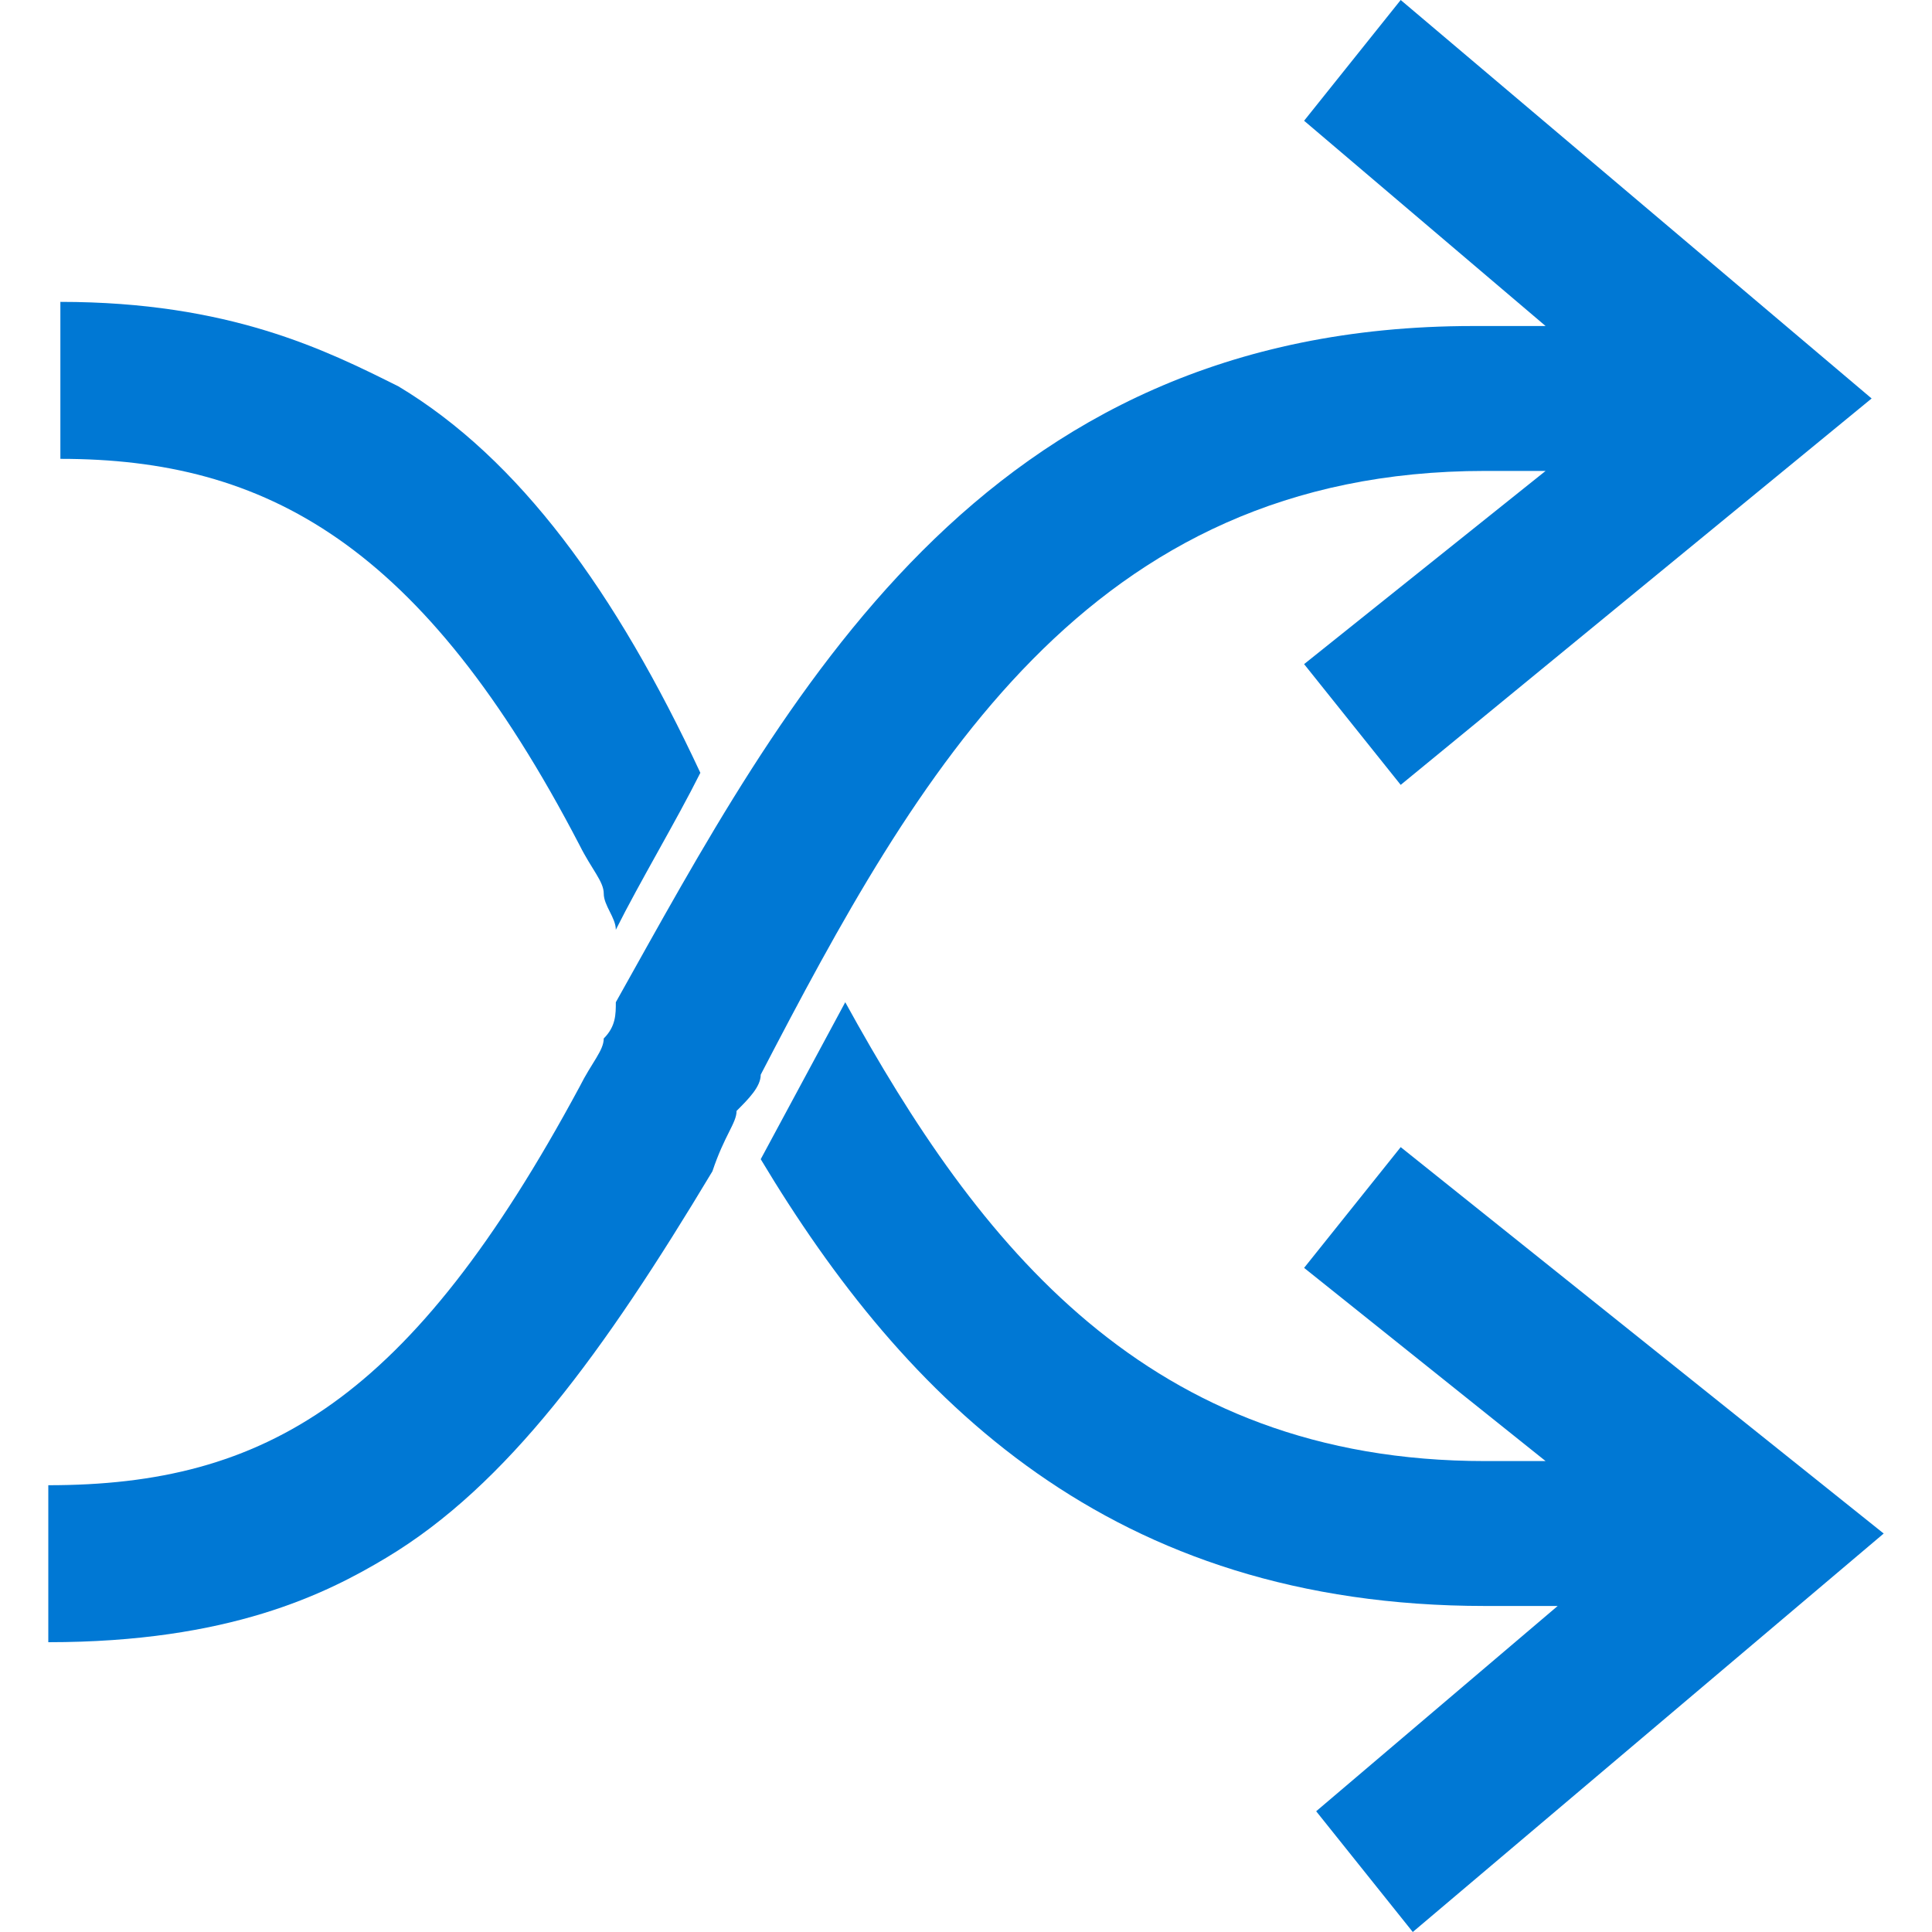
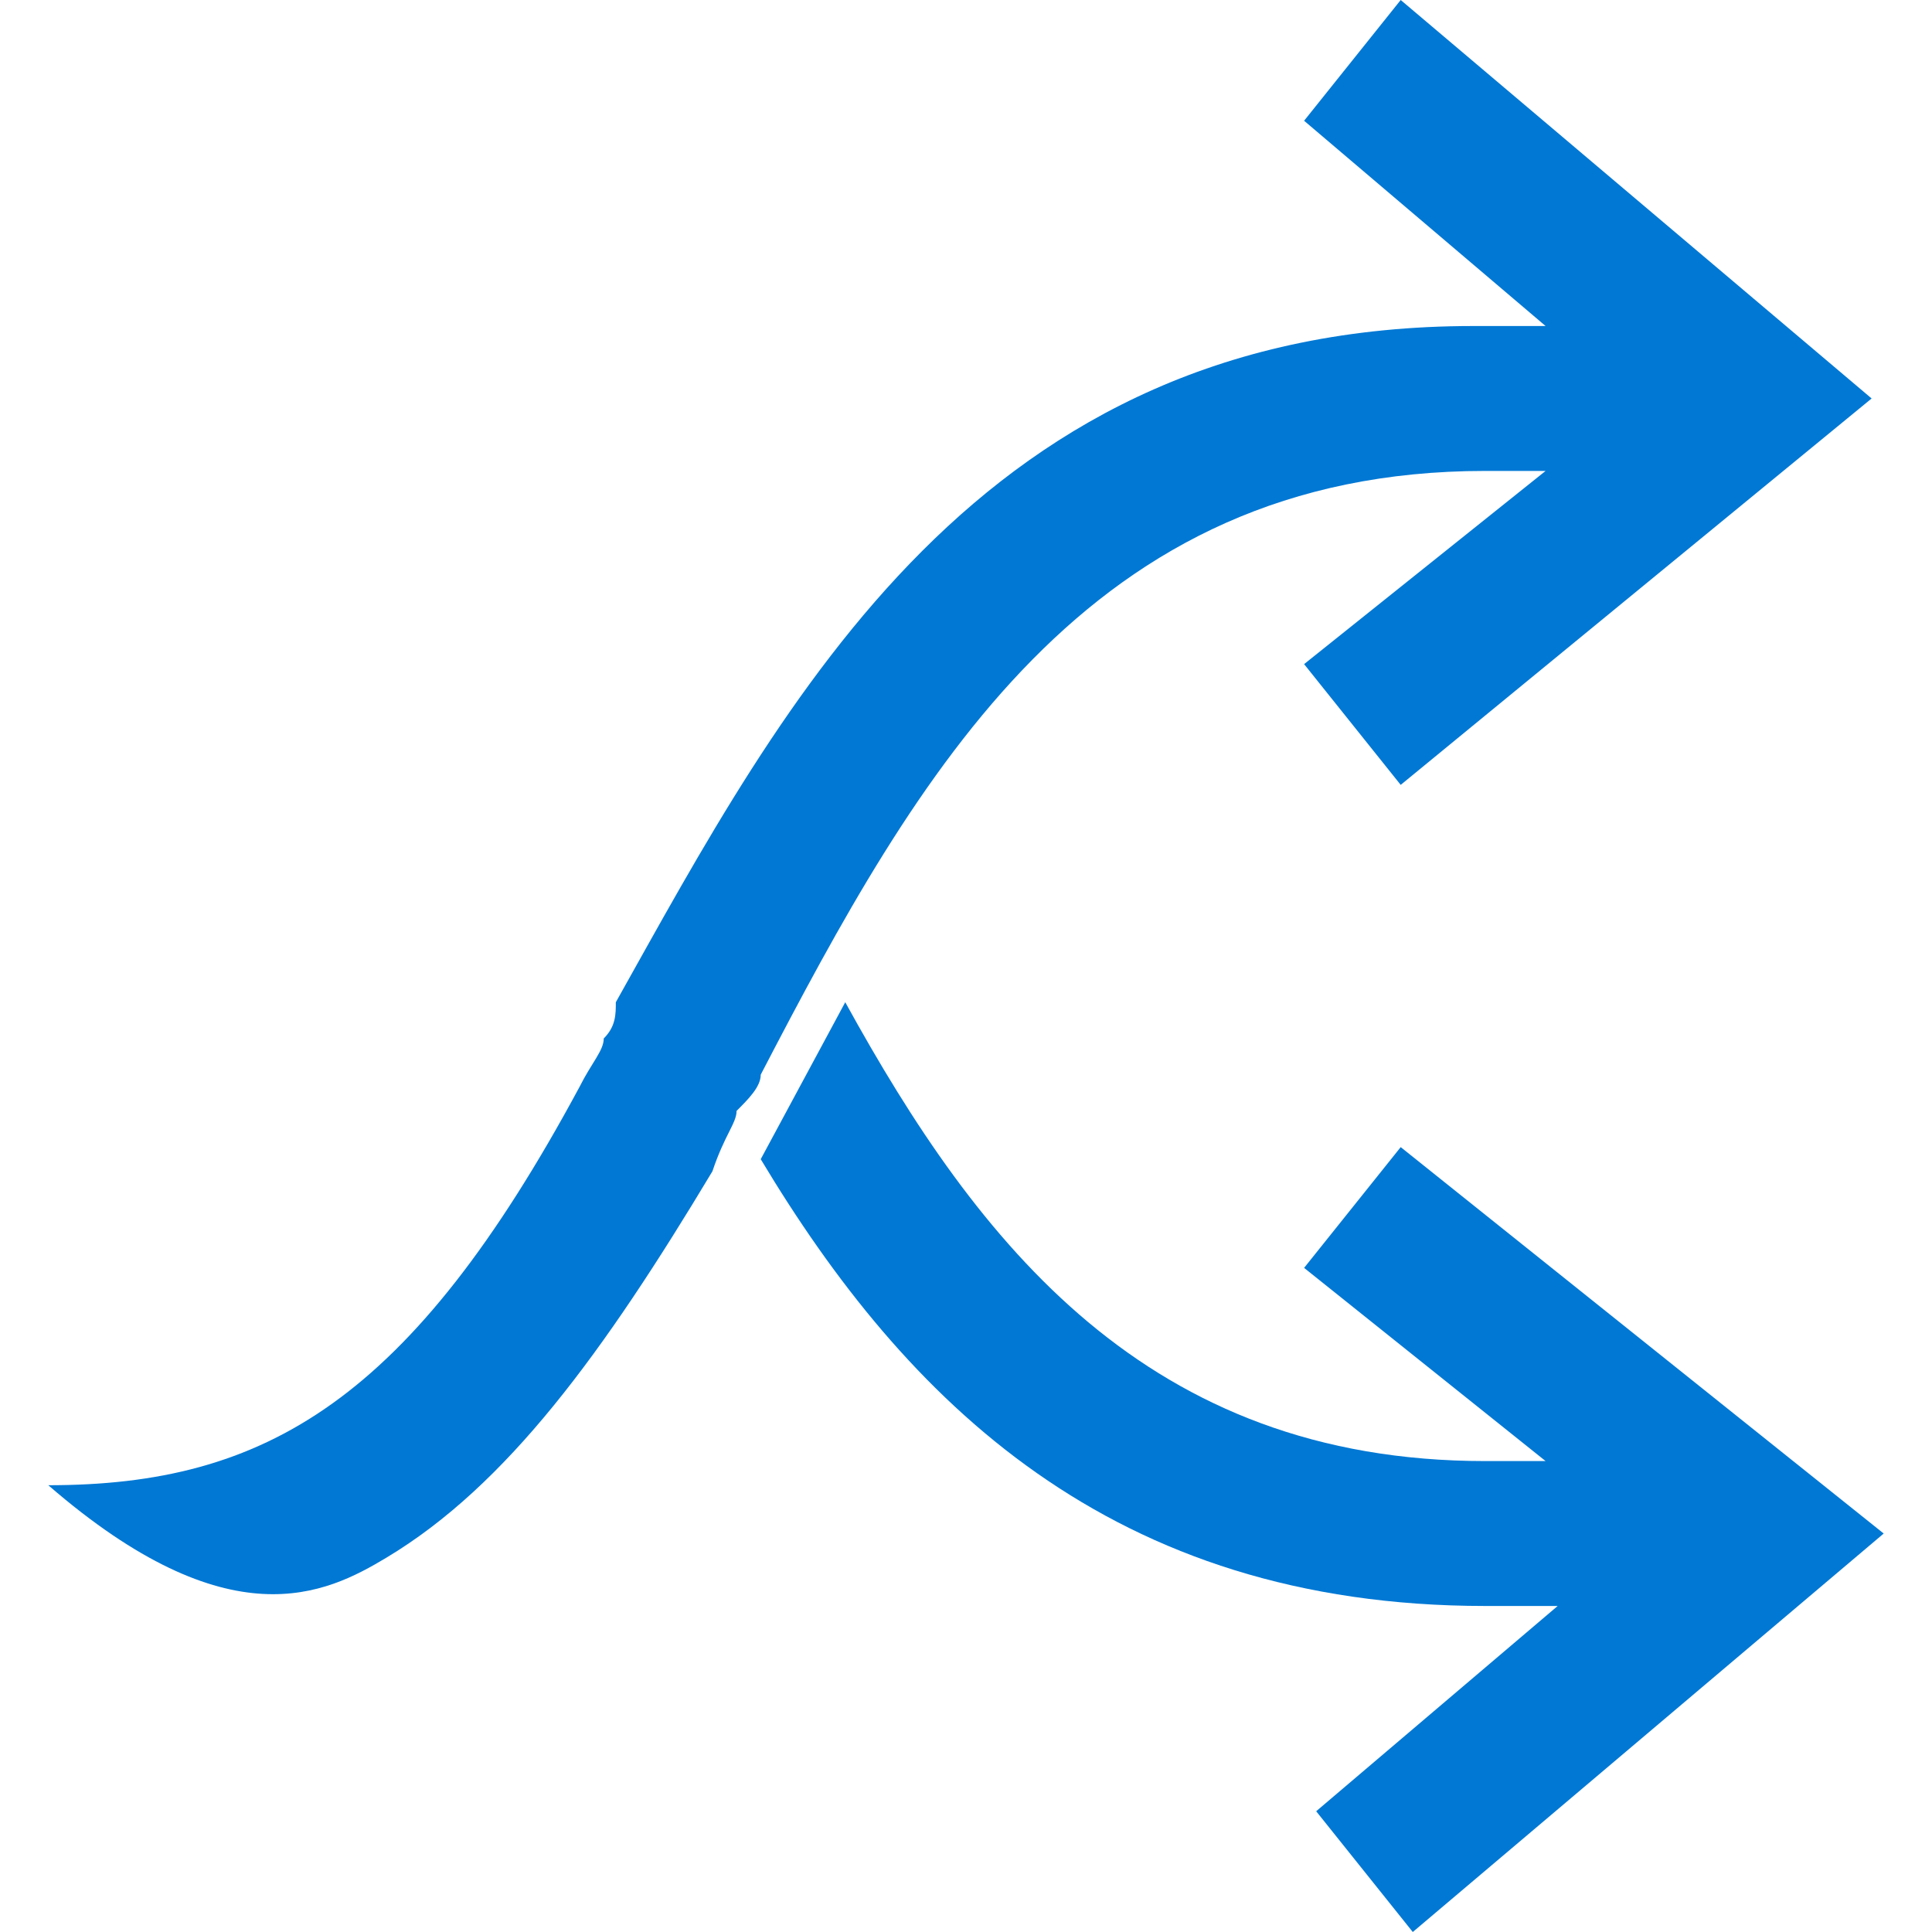
<svg xmlns="http://www.w3.org/2000/svg" width="16" height="16" viewBox="0 0 16 16" fill="none">
-   <path d="M12.3 3.9H12.8L10.8 5.5L11.6 6.5L15.5 3.3L11.6 0L10.8 1L12.8 2.7H12.2C8.1 2.7 6.5 5.8 5.1 8.3C5.1 8.4 5.1 8.5 5 8.6C5 8.7 4.9 8.8 4.8 9C3.4 11.6 2.2 12.3 0.4 12.3V13.6C1.9 13.6 2.7 13.2 3.2 12.9C4.2 12.3 5 11.2 5.9 9.7C6 9.4 6.1 9.3 6.1 9.2C6.2 9.1 6.3 9 6.3 8.9C7.6 6.4 9 3.9 12.3 3.9Z" fill="#0078D4" />
+   <path d="M12.3 3.9H12.8L10.8 5.5L11.6 6.5L15.5 3.3L11.6 0L10.8 1L12.8 2.7H12.2C8.1 2.7 6.5 5.8 5.1 8.3C5.1 8.4 5.1 8.5 5 8.6C5 8.7 4.9 8.8 4.8 9C3.4 11.6 2.2 12.3 0.4 12.3C1.9 13.6 2.7 13.2 3.2 12.9C4.2 12.3 5 11.2 5.9 9.7C6 9.4 6.1 9.3 6.1 9.2C6.2 9.1 6.3 9 6.3 8.9C7.6 6.4 9 3.9 12.3 3.9Z" fill="#0078D4" />
  <path d="M11.6 9.5L10.8 10.5L12.8 12.1H12.3C9.5 12.1 8.1 10.3 7 8.3L6.3 9.6C7.5 11.6 9.2 13.3 12.3 13.3H12.9L10.9 15L11.7 16L15.6 12.7L11.6 9.5Z" fill="#0078D4" />
-   <path d="M4.8 7C4.9 7.2 5 7.3 5 7.4C5 7.5 5.1 7.6 5.1 7.7C5.3 7.3 5.6 6.8 5.8 6.4C5.1 4.9 4.3 3.8 3.3 3.2C2.7 2.9 1.9 2.5 0.5 2.5V3.8C2.2 3.8 3.5 4.5 4.8 7Z" fill="#0078D4" />
</svg>